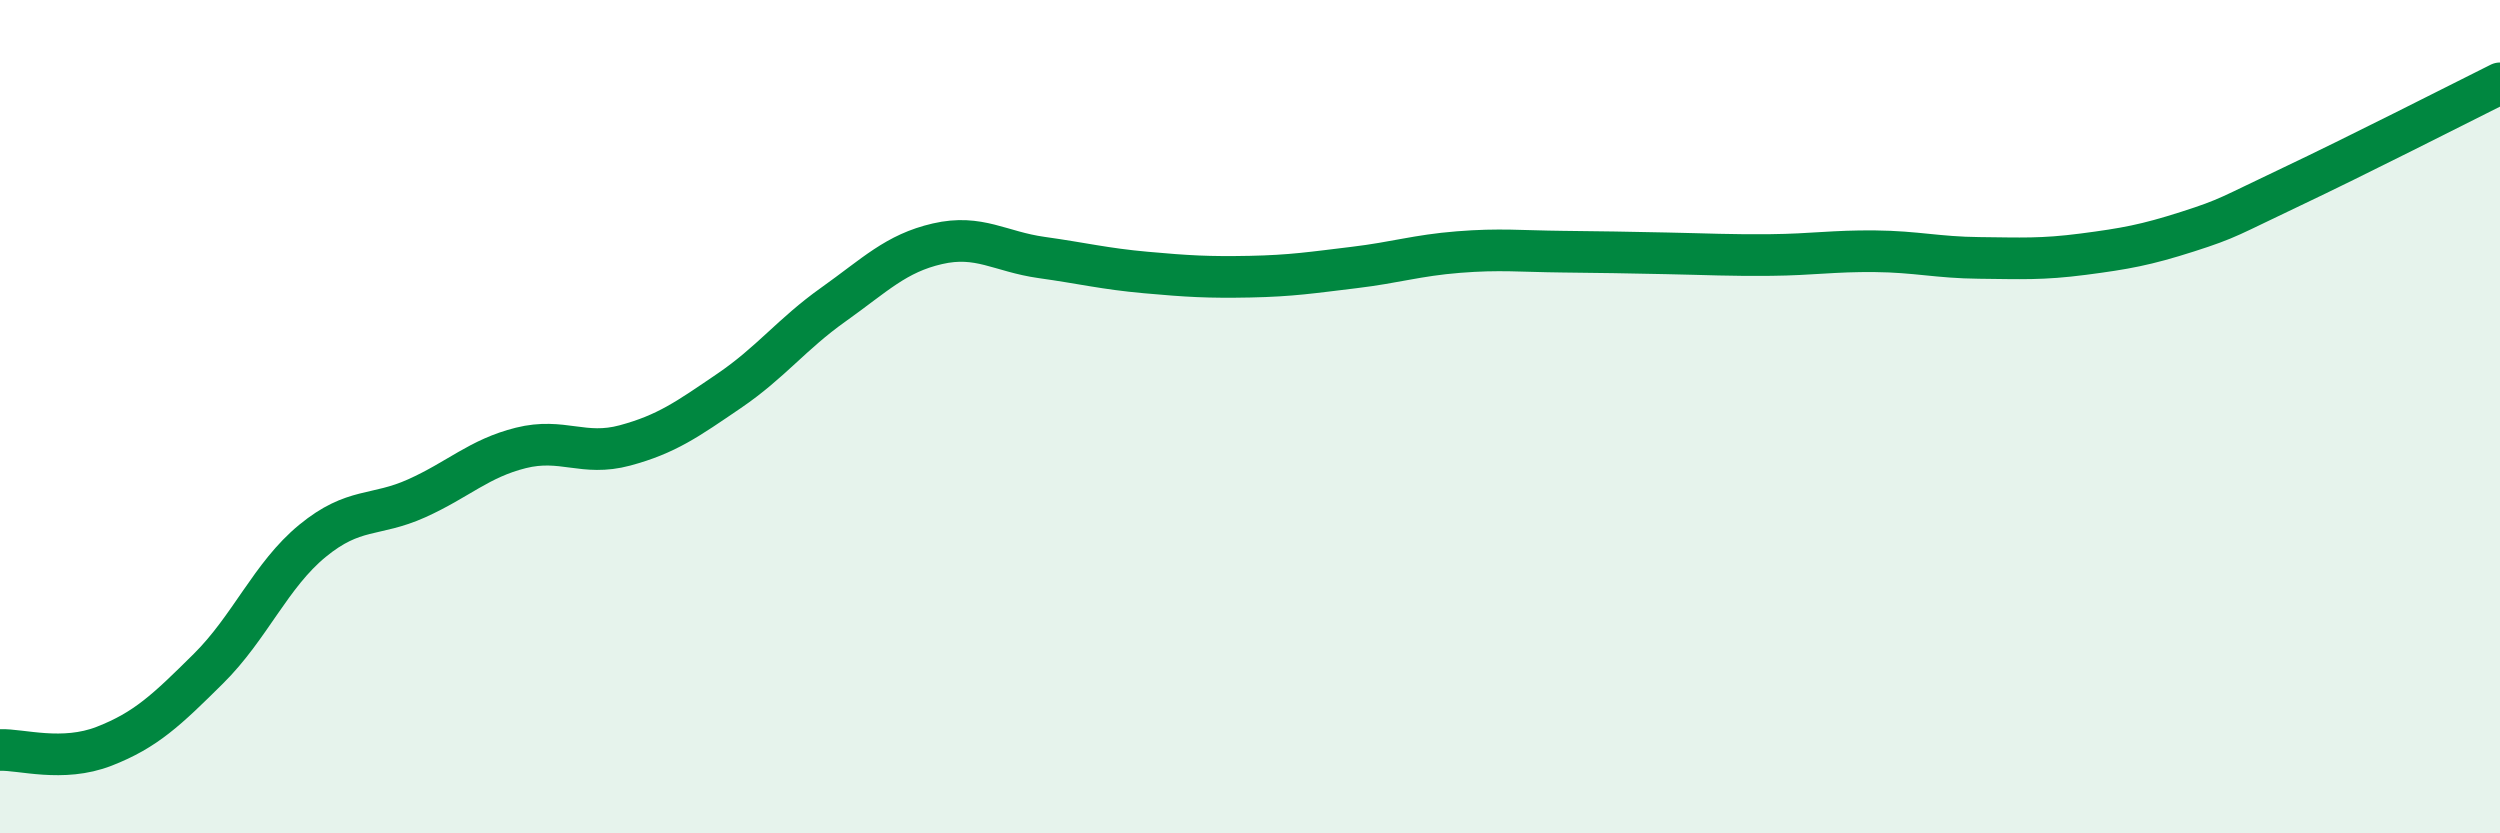
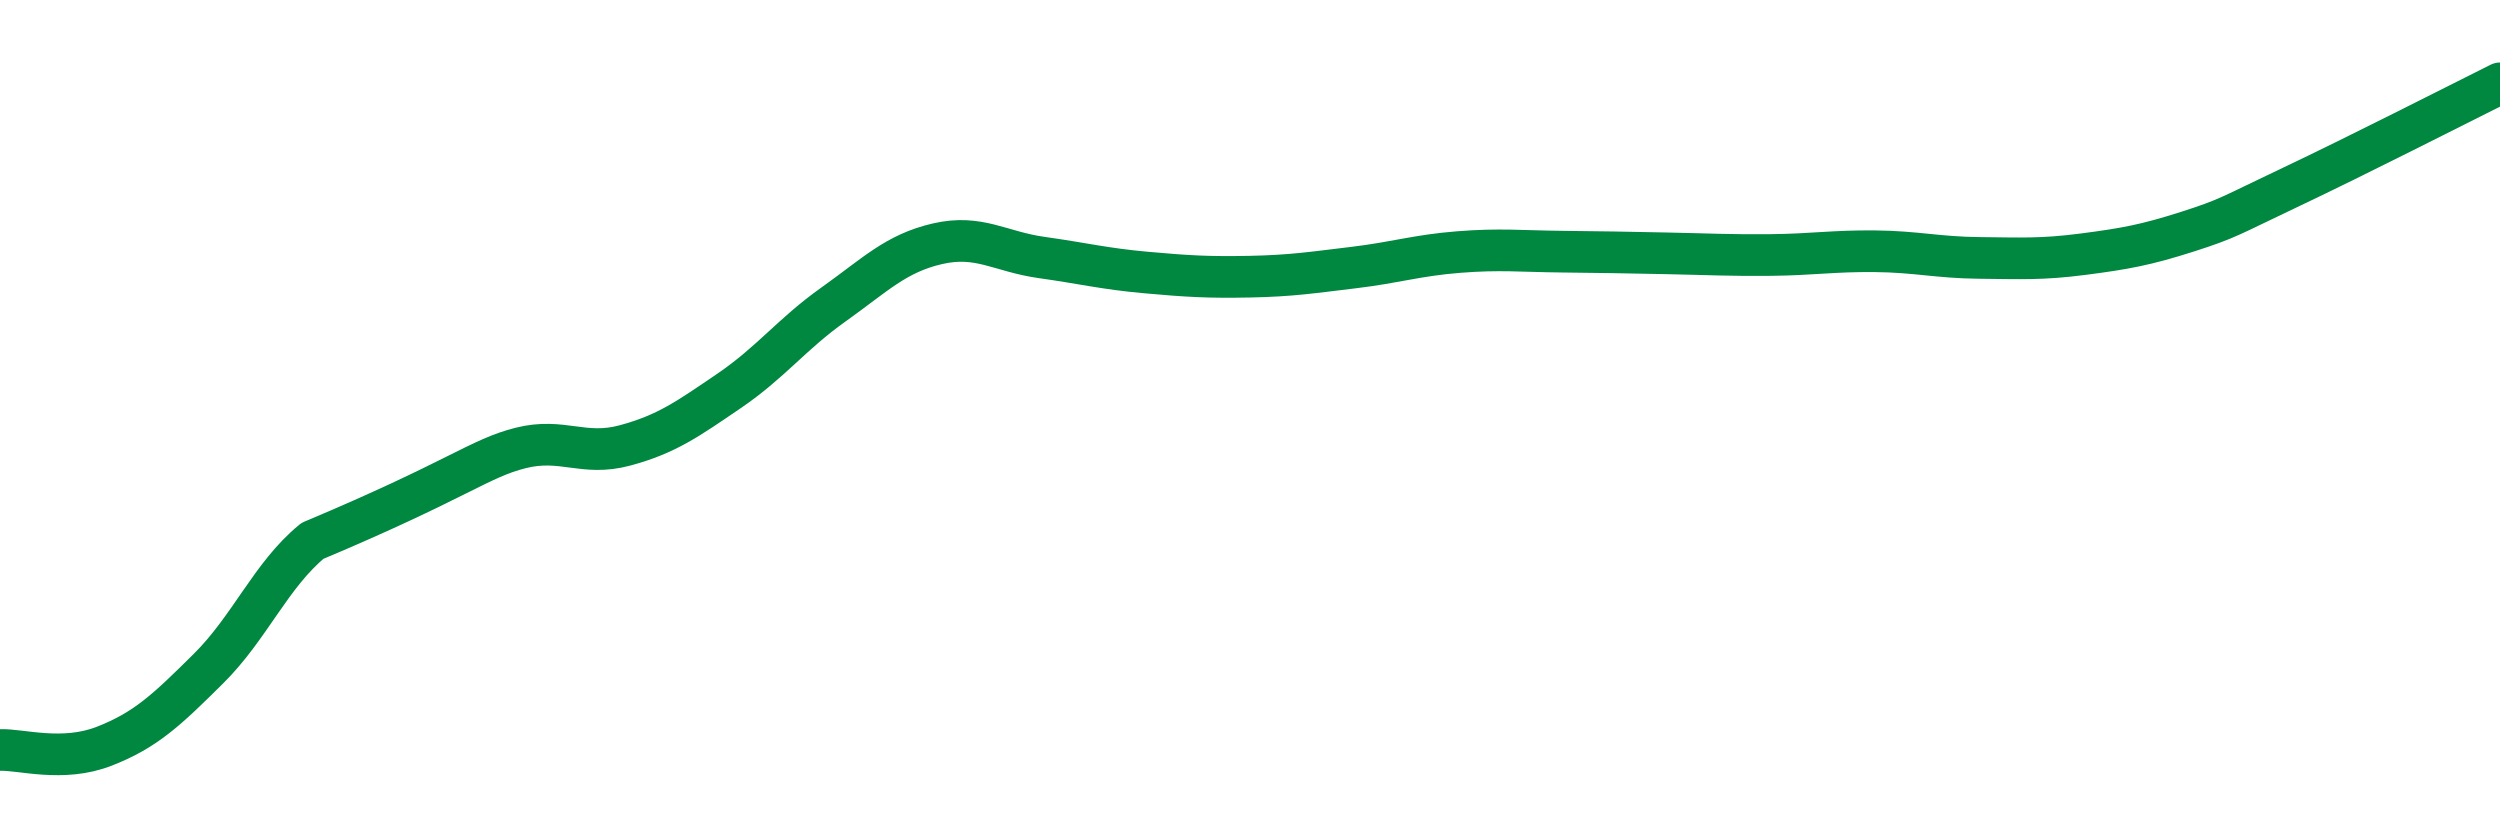
<svg xmlns="http://www.w3.org/2000/svg" width="60" height="20" viewBox="0 0 60 20">
-   <path d="M 0,18 C 0.5,17.98 1.5,18.3 2.5,17.91 C 3.5,17.52 4,17.04 5,16.05 C 6,15.06 6.5,13.8 7.5,12.98 C 8.5,12.16 9,12.41 10,11.96 C 11,11.51 11.5,11 12.5,10.75 C 13.5,10.5 14,10.96 15,10.69 C 16,10.42 16.5,10.06 17.5,9.38 C 18.5,8.7 19,8.02 20,7.31 C 21,6.6 21.5,6.08 22.5,5.85 C 23.5,5.62 24,6.04 25,6.18 C 26,6.32 26.5,6.45 27.5,6.54 C 28.5,6.63 29,6.66 30,6.64 C 31,6.62 31.5,6.54 32.5,6.42 C 33.5,6.3 34,6.13 35,6.05 C 36,5.97 36.5,6.03 37.5,6.04 C 38.5,6.05 39,6.06 40,6.08 C 41,6.1 41.5,6.13 42.5,6.12 C 43.5,6.11 44,6.02 45,6.03 C 46,6.04 46.5,6.18 47.5,6.19 C 48.5,6.2 49,6.23 50,6.1 C 51,5.97 51.5,5.88 52.5,5.56 C 53.5,5.24 53.5,5.19 55,4.48 C 56.5,3.77 59,2.5 60,2L60 20L0 20Z" fill="#008740" opacity="0.1" stroke-linecap="round" stroke-linejoin="round" />
-   <path d="M 0,18 C 0.5,17.98 1.5,18.3 2.5,17.91 C 3.5,17.52 4,17.04 5,16.05 C 6,15.06 6.5,13.8 7.5,12.98 C 8.5,12.16 9,12.41 10,11.96 C 11,11.51 11.5,11 12.5,10.75 C 13.5,10.5 14,10.96 15,10.69 C 16,10.42 16.5,10.06 17.5,9.38 C 18.5,8.7 19,8.02 20,7.31 C 21,6.6 21.5,6.08 22.5,5.85 C 23.5,5.62 24,6.04 25,6.18 C 26,6.32 26.5,6.45 27.5,6.54 C 28.5,6.63 29,6.66 30,6.64 C 31,6.62 31.5,6.54 32.5,6.42 C 33.5,6.3 34,6.13 35,6.05 C 36,5.97 36.5,6.03 37.5,6.04 C 38.5,6.05 39,6.06 40,6.08 C 41,6.1 41.5,6.13 42.5,6.12 C 43.5,6.11 44,6.02 45,6.03 C 46,6.04 46.5,6.18 47.5,6.19 C 48.5,6.2 49,6.23 50,6.1 C 51,5.97 51.5,5.88 52.5,5.56 C 53.5,5.24 53.5,5.19 55,4.48 C 56.5,3.77 59,2.5 60,2" stroke="#008740" stroke-width="1" fill="none" stroke-linecap="round" stroke-linejoin="round" />
+   <path d="M 0,18 C 0.5,17.98 1.5,18.3 2.5,17.91 C 3.5,17.52 4,17.04 5,16.05 C 6,15.06 6.5,13.8 7.5,12.98 C 11,11.51 11.5,11 12.5,10.75 C 13.5,10.5 14,10.96 15,10.69 C 16,10.42 16.5,10.06 17.5,9.38 C 18.5,8.7 19,8.02 20,7.31 C 21,6.6 21.5,6.08 22.5,5.85 C 23.5,5.62 24,6.04 25,6.18 C 26,6.32 26.5,6.45 27.5,6.54 C 28.5,6.63 29,6.66 30,6.64 C 31,6.62 31.5,6.54 32.5,6.42 C 33.5,6.3 34,6.13 35,6.05 C 36,5.97 36.5,6.03 37.5,6.04 C 38.5,6.05 39,6.06 40,6.08 C 41,6.1 41.5,6.13 42.5,6.12 C 43.5,6.11 44,6.02 45,6.03 C 46,6.04 46.5,6.18 47.5,6.19 C 48.5,6.2 49,6.23 50,6.1 C 51,5.97 51.5,5.88 52.5,5.56 C 53.5,5.24 53.5,5.19 55,4.48 C 56.5,3.77 59,2.5 60,2" stroke="#008740" stroke-width="1" fill="none" stroke-linecap="round" stroke-linejoin="round" />
</svg>